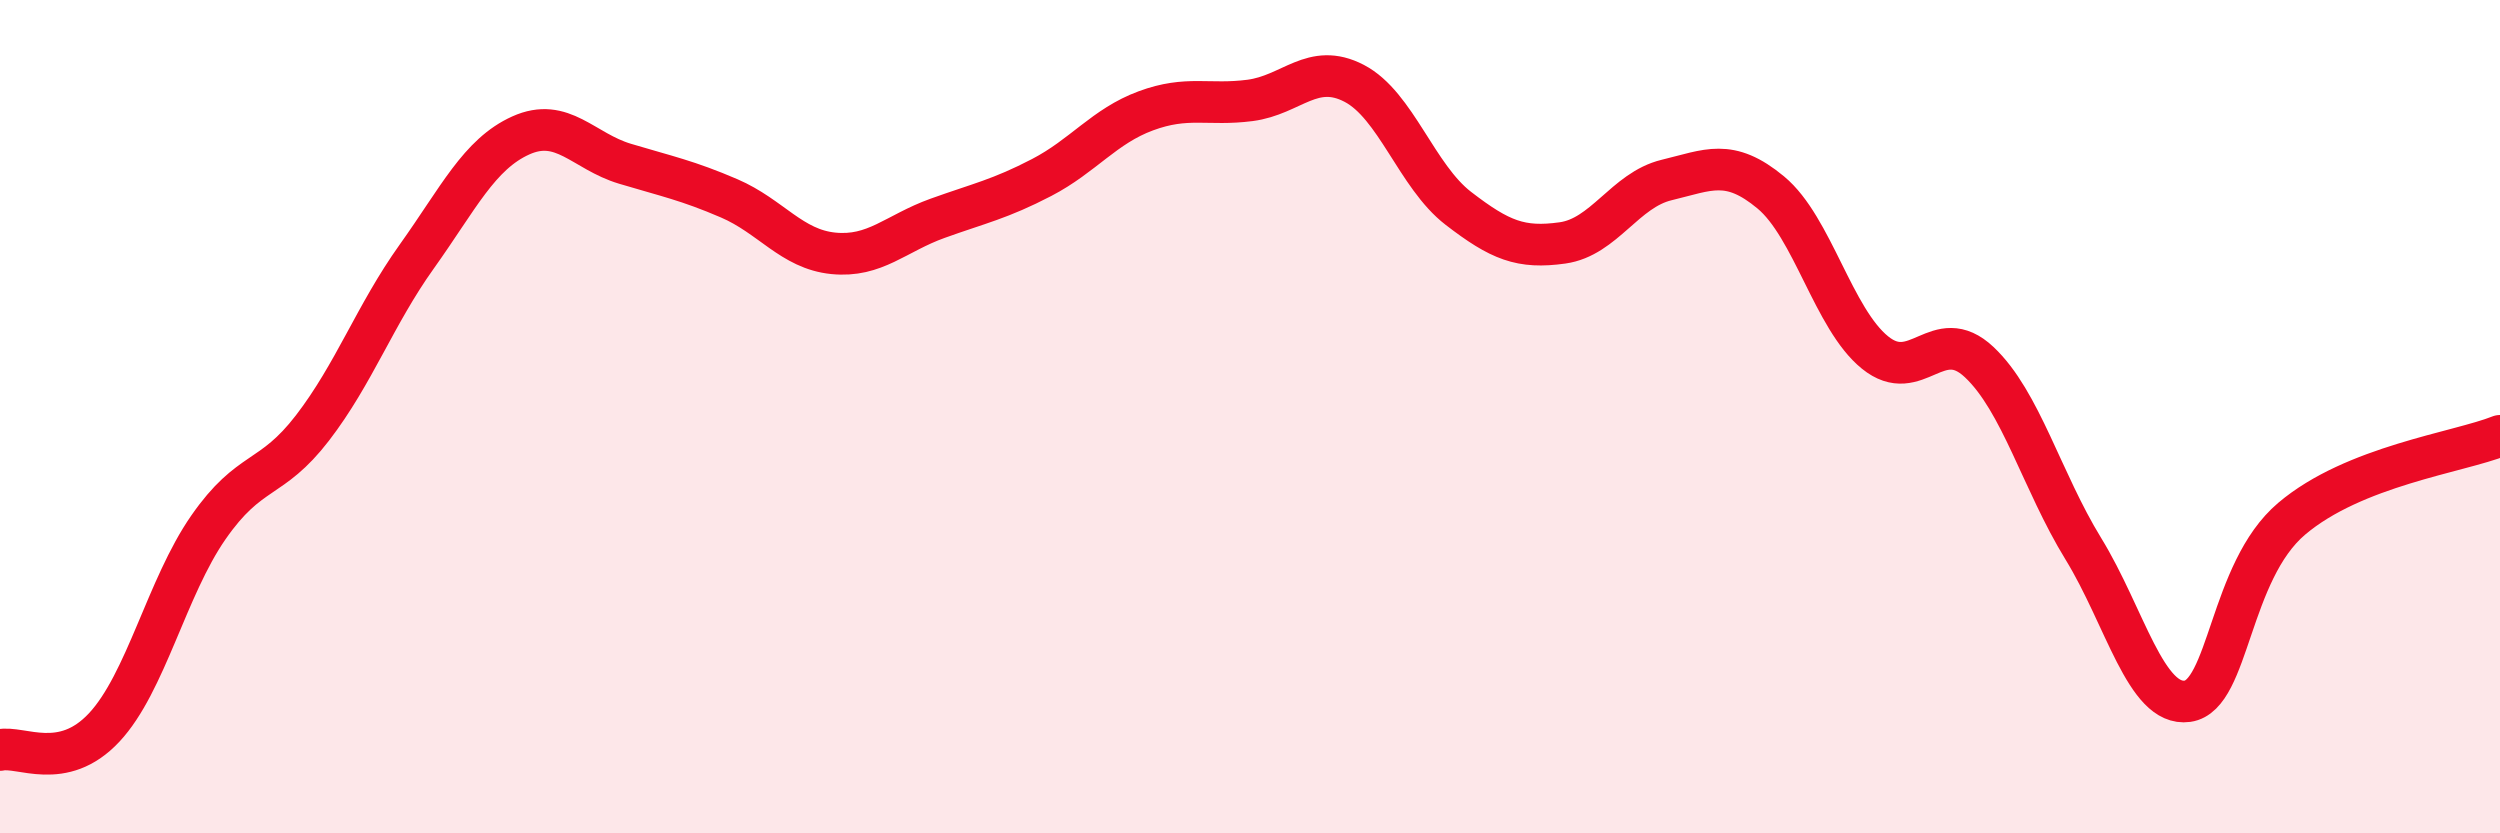
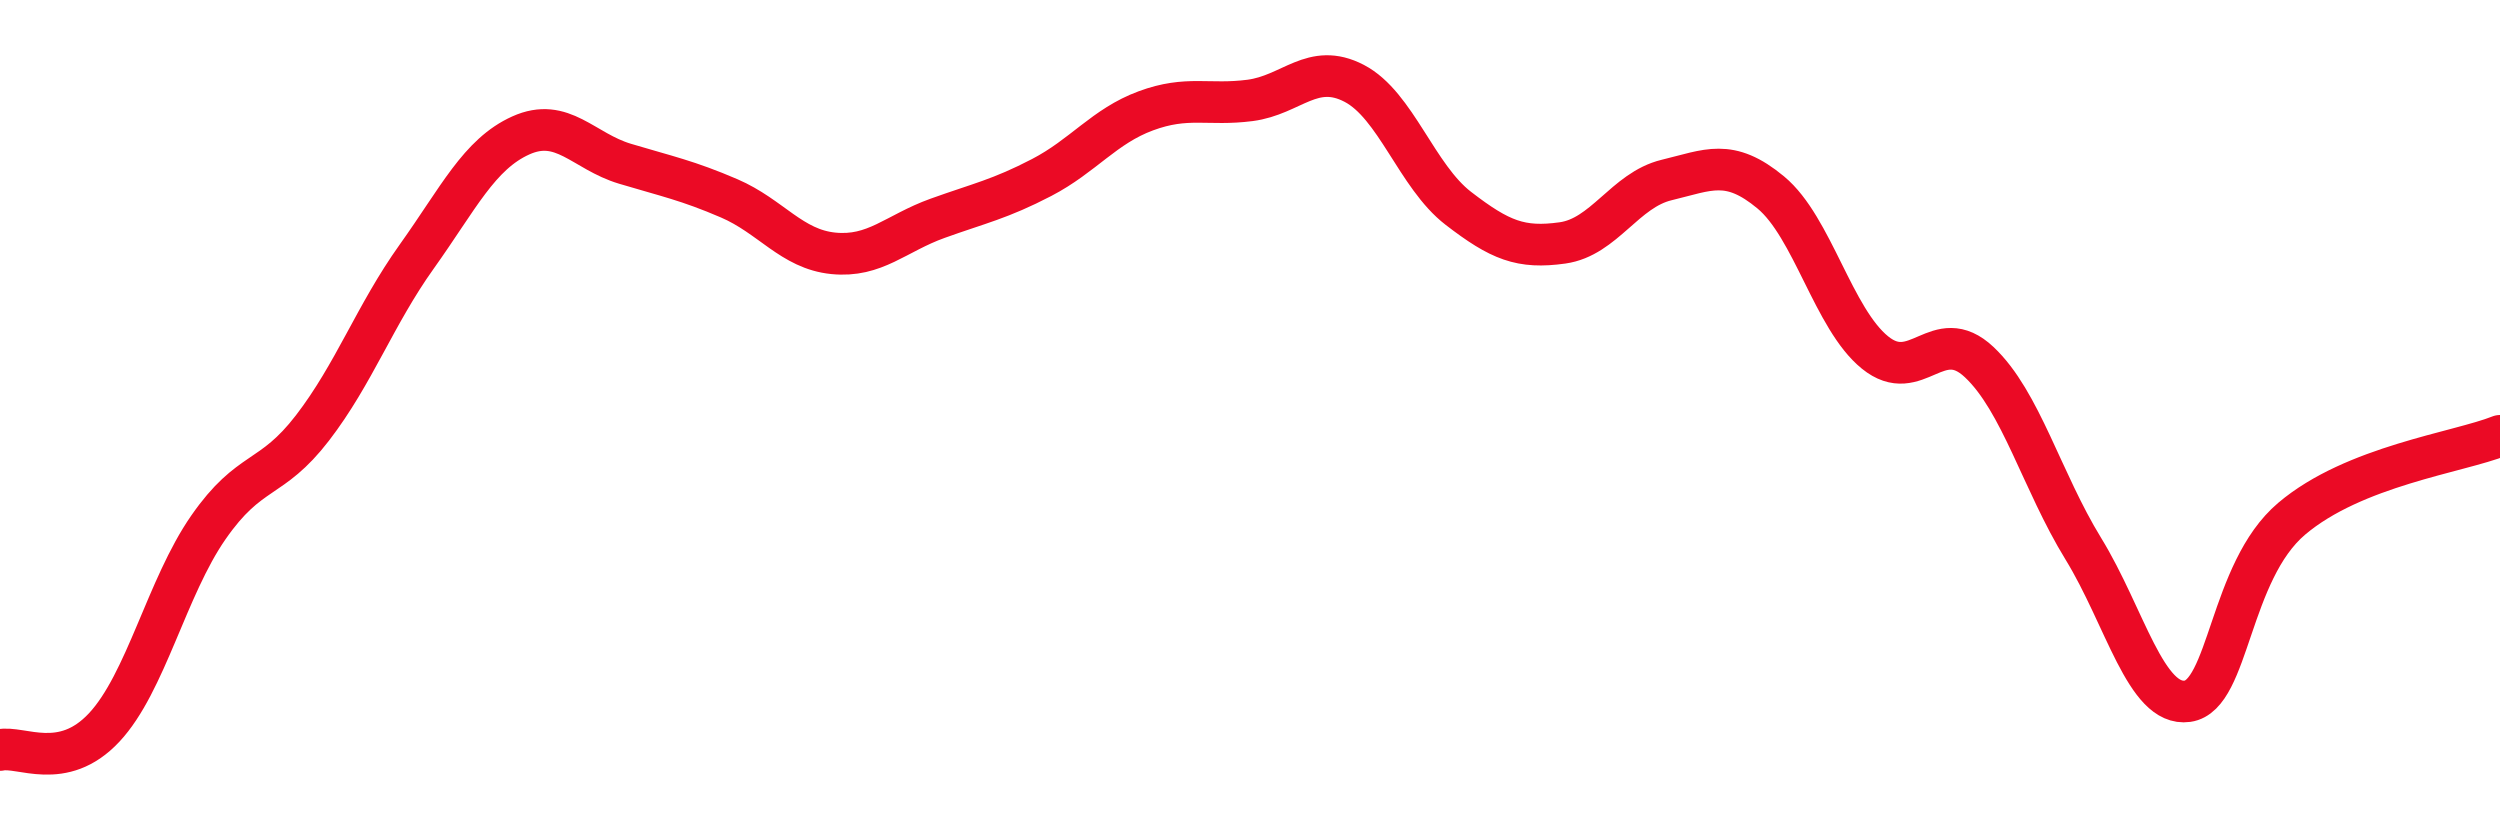
<svg xmlns="http://www.w3.org/2000/svg" width="60" height="20" viewBox="0 0 60 20">
-   <path d="M 0,18 C 0.5,17.89 1.5,18.53 2.5,17.46 C 3.5,16.39 4,14.1 5,12.66 C 6,11.22 6.5,11.57 7.5,10.27 C 8.5,8.97 9,7.56 10,6.16 C 11,4.76 11.5,3.7 12.5,3.25 C 13.5,2.8 14,3.63 15,3.93 C 16,4.23 16.5,4.33 17.5,4.76 C 18.5,5.19 19,5.98 20,6.08 C 21,6.18 21.5,5.6 22.5,5.24 C 23.5,4.88 24,4.78 25,4.26 C 26,3.74 26.5,3.03 27.5,2.66 C 28.5,2.29 29,2.54 30,2.41 C 31,2.28 31.5,1.48 32.5,2 C 33.5,2.52 34,4.23 35,5 C 36,5.77 36.5,5.97 37.5,5.83 C 38.5,5.69 39,4.56 40,4.32 C 41,4.08 41.5,3.79 42.5,4.62 C 43.5,5.45 44,7.65 45,8.46 C 46,9.27 46.5,7.75 47.5,8.69 C 48.5,9.63 49,11.54 50,13.17 C 51,14.8 51.5,16.97 52.5,16.83 C 53.5,16.69 53.5,13.72 55,12.45 C 56.5,11.18 59,10.86 60,10.46L60 20L0 20Z" fill="#EB0A25" opacity="0.1" stroke-linecap="round" stroke-linejoin="round" />
  <path d="M 0,18 C 0.5,17.89 1.5,18.53 2.5,17.46 C 3.5,16.39 4,14.1 5,12.66 C 6,11.22 6.5,11.57 7.5,10.27 C 8.5,8.97 9,7.56 10,6.16 C 11,4.76 11.5,3.7 12.5,3.25 C 13.5,2.8 14,3.63 15,3.93 C 16,4.23 16.5,4.33 17.5,4.76 C 18.5,5.19 19,5.98 20,6.08 C 21,6.18 21.5,5.6 22.5,5.24 C 23.5,4.88 24,4.78 25,4.26 C 26,3.74 26.5,3.03 27.5,2.66 C 28.5,2.29 29,2.54 30,2.41 C 31,2.28 31.5,1.48 32.5,2 C 33.5,2.52 34,4.23 35,5 C 36,5.77 36.5,5.97 37.5,5.83 C 38.5,5.69 39,4.56 40,4.32 C 41,4.08 41.5,3.79 42.5,4.62 C 43.5,5.45 44,7.65 45,8.46 C 46,9.27 46.5,7.75 47.5,8.69 C 48.5,9.63 49,11.54 50,13.17 C 51,14.8 51.5,16.97 52.5,16.83 C 53.5,16.69 53.5,13.72 55,12.45 C 56.5,11.18 59,10.86 60,10.46" stroke="#EB0A25" stroke-width="1" fill="none" stroke-linecap="round" stroke-linejoin="round" />
</svg>